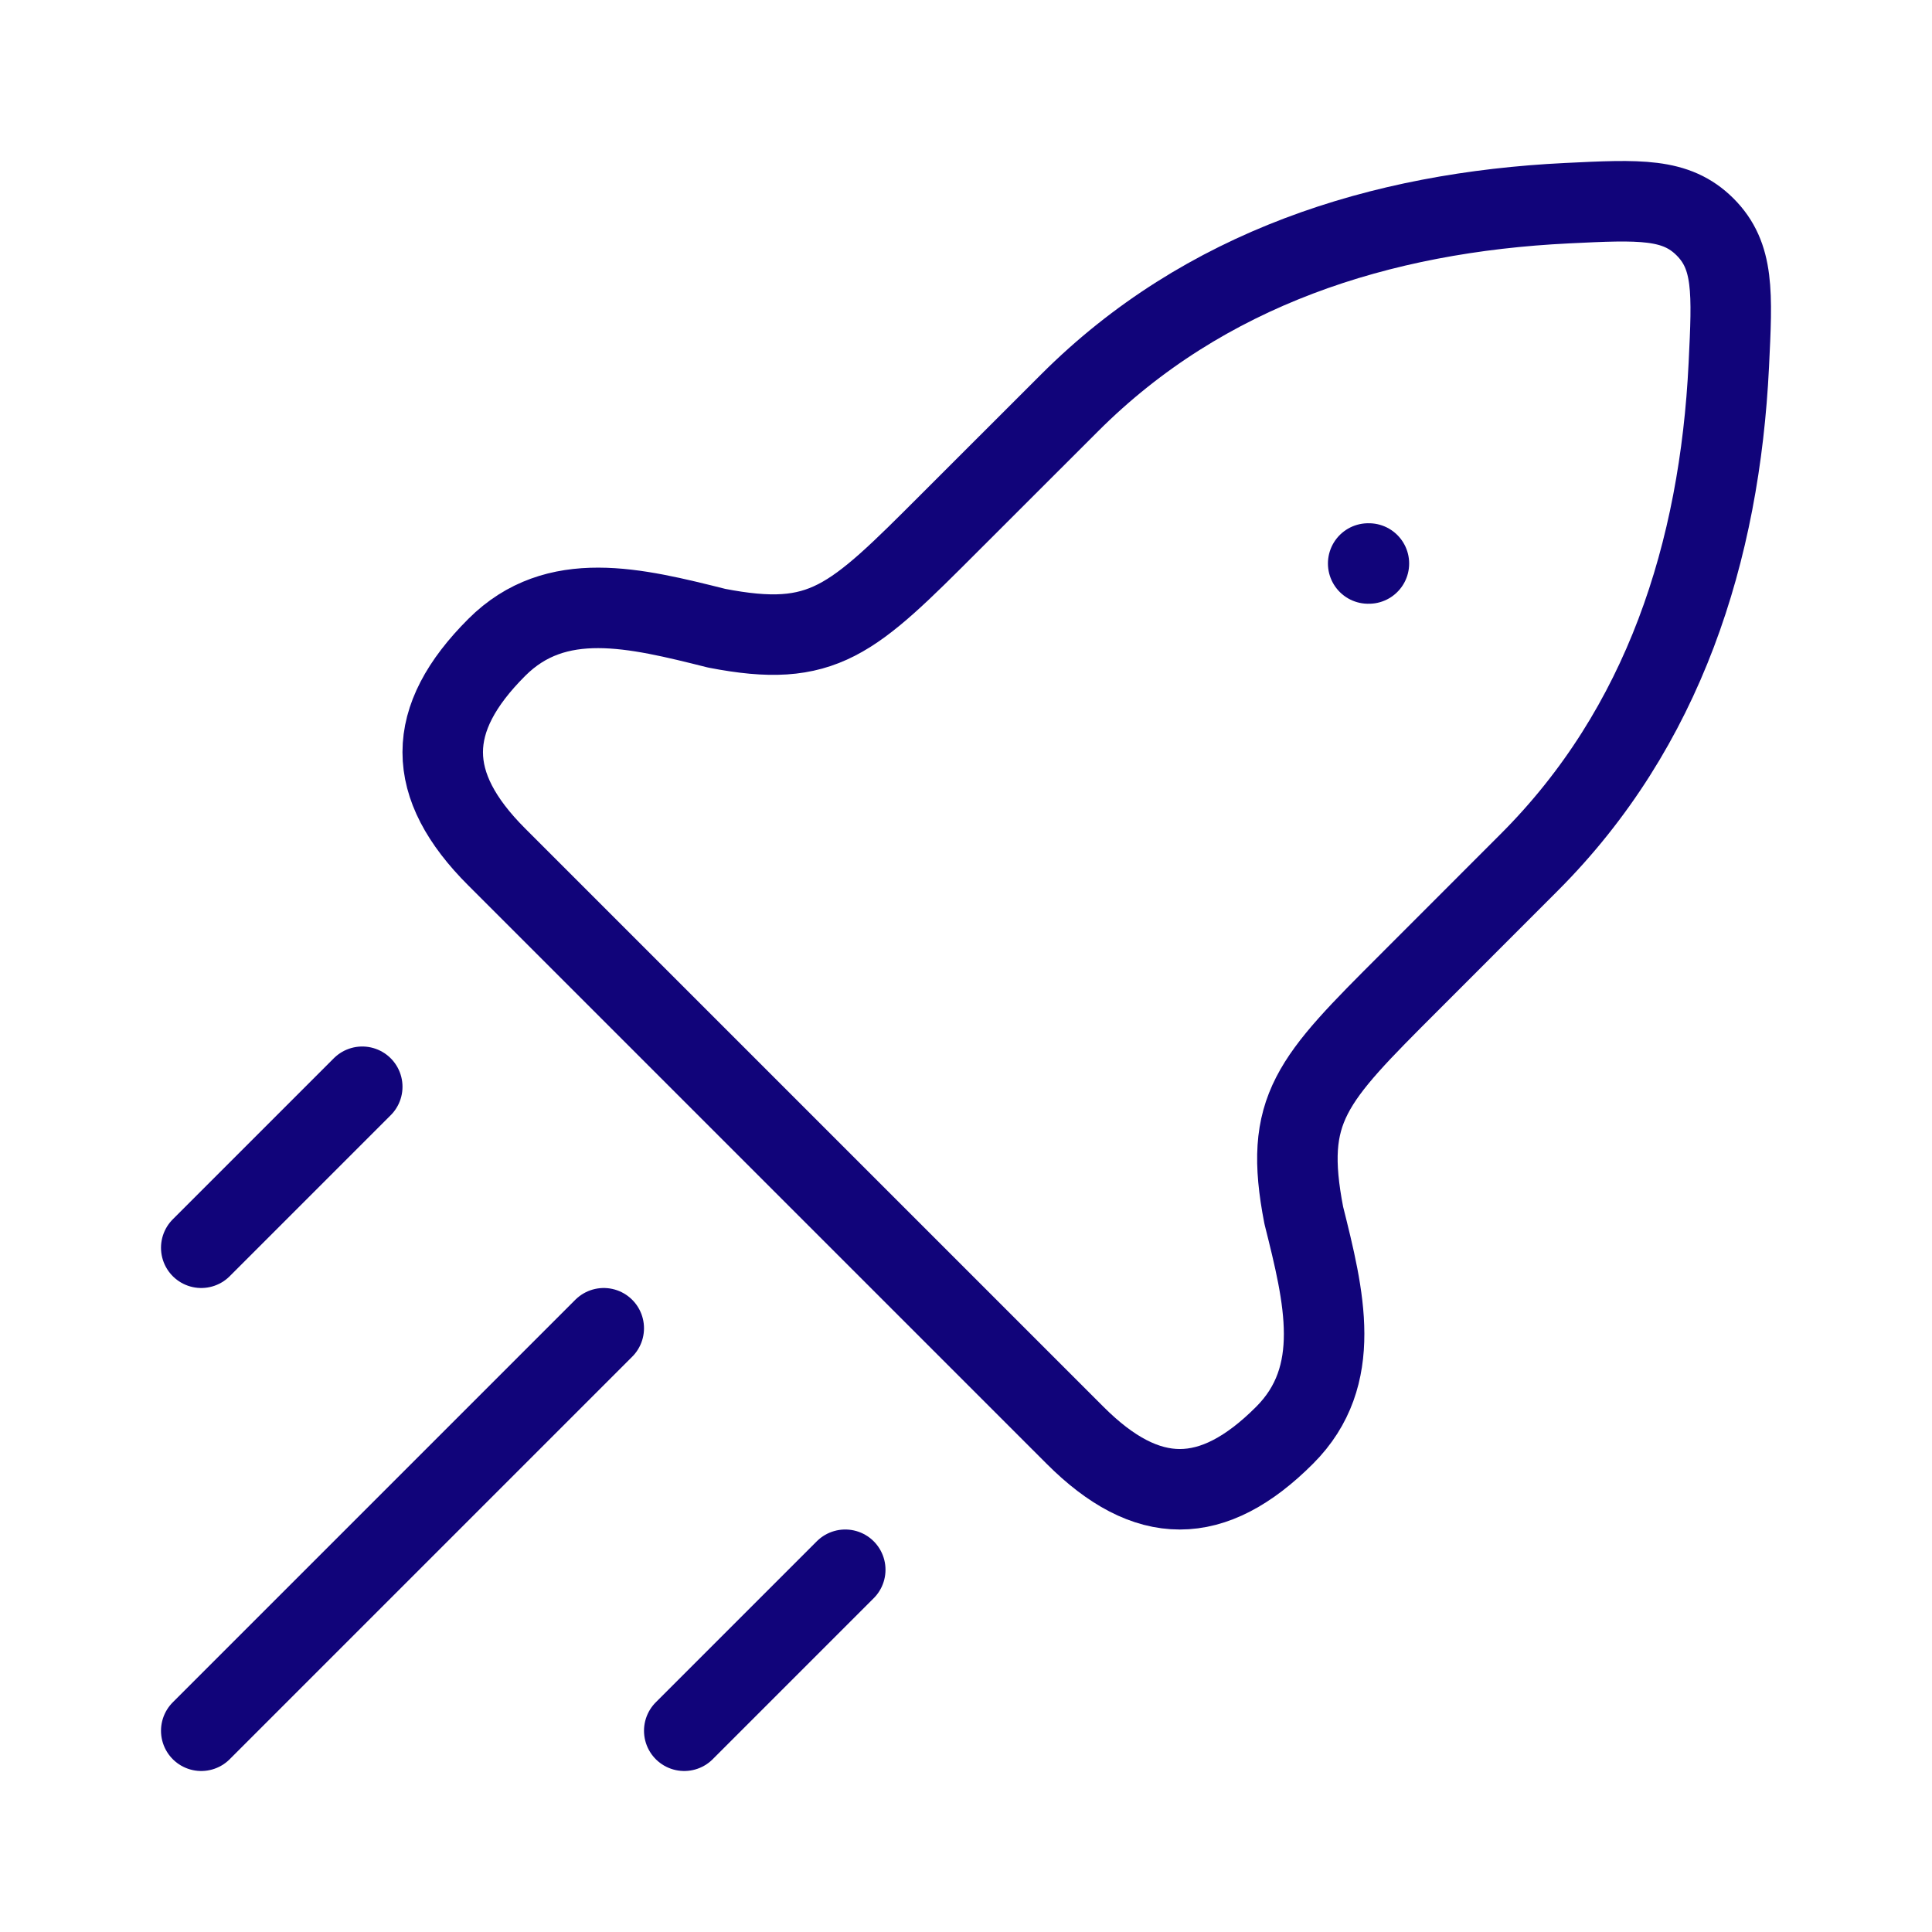
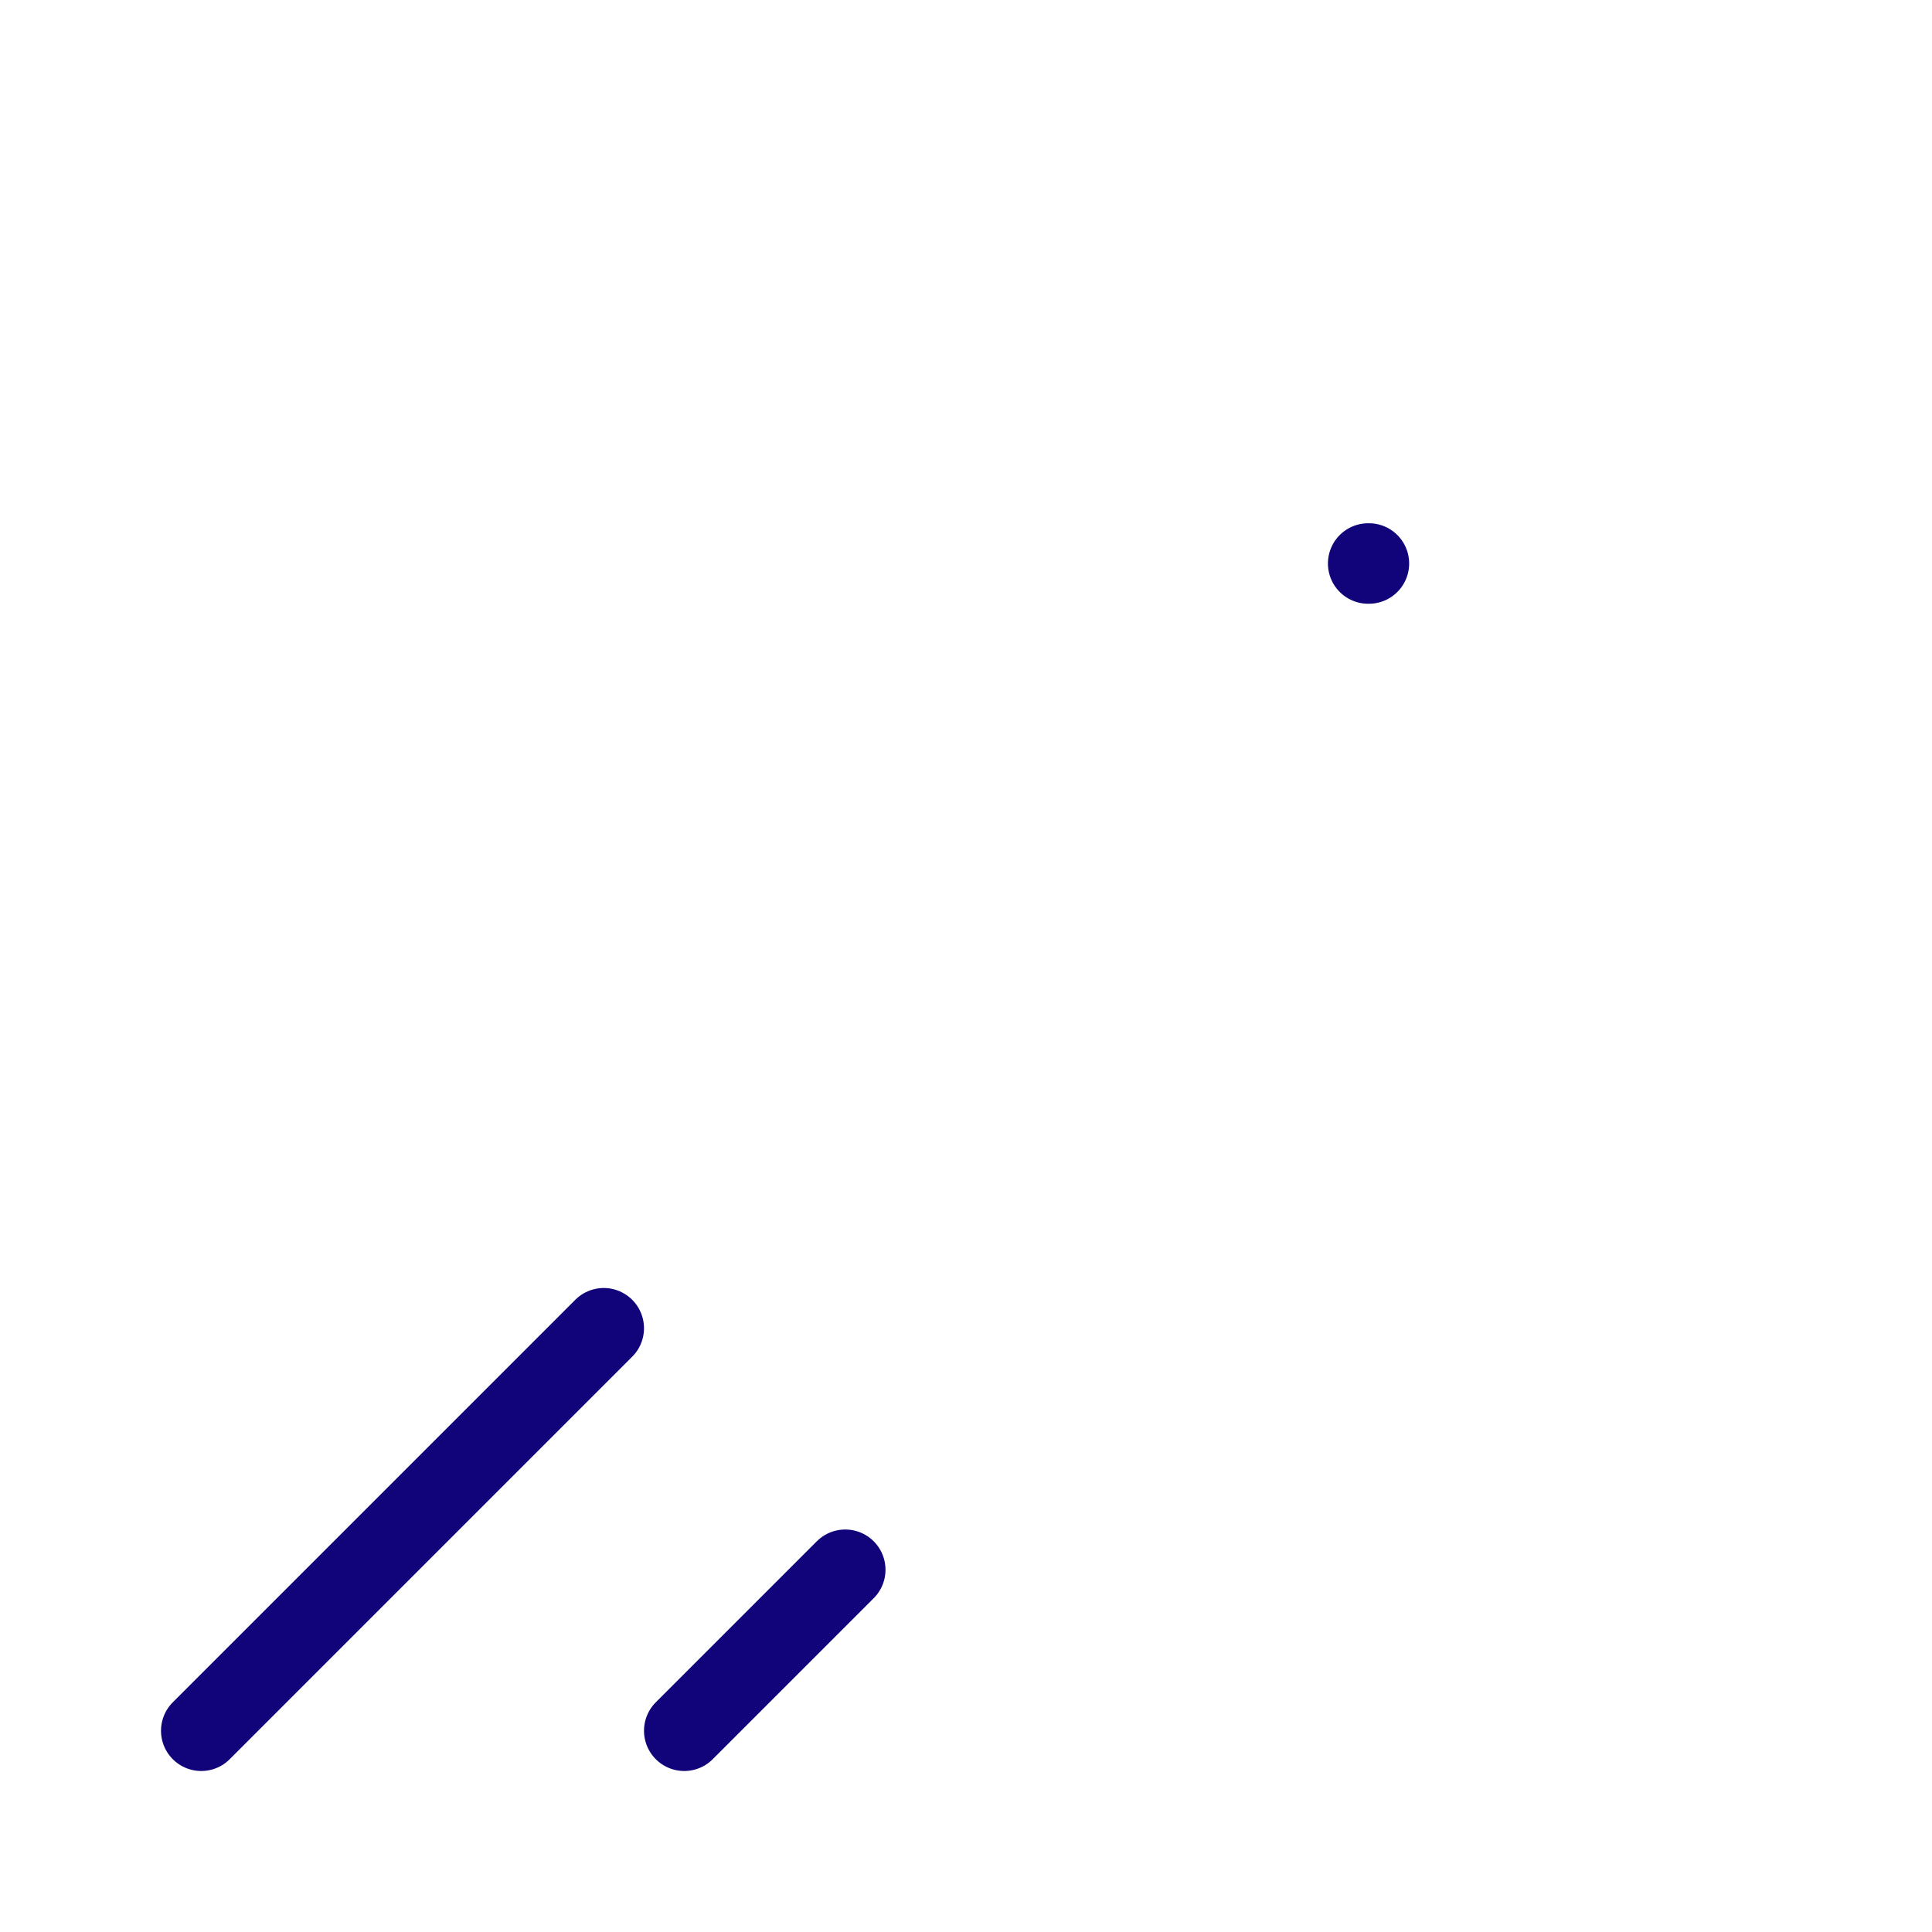
<svg xmlns="http://www.w3.org/2000/svg" viewBox="0 0 24 24" width="44" height="44" color="#11047a" fill="none">
-   <path d="M11.801 6.489L13.287 5.004C14.96 3.331 17.149 2.637 19.467 2.524C20.369 2.48 20.819 2.458 21.181 2.819C21.542 3.181 21.52 3.631 21.476 4.533C21.363 6.851 20.669 9.04 18.996 10.713L17.511 12.199C16.287 13.422 15.939 13.77 16.196 15.097C16.45 16.111 16.695 17.092 15.958 17.829C15.064 18.724 14.248 18.724 13.354 17.829L6.171 10.646C5.276 9.752 5.276 8.936 6.171 8.042C6.908 7.305 7.889 7.55 8.903 7.804C10.23 8.061 10.578 7.713 11.801 6.489Z" stroke="#11047a" stroke-width="1" stroke-linejoin="round" />
  <path d="M16.996 7H17.005" stroke="#11047a" stroke-width="1" stroke-linecap="round" stroke-linejoin="round" />
  <path d="M2.5 21.5L7.5 16.5" stroke="#11047a" stroke-width="1" stroke-linecap="round" />
  <path d="M8.5 21.5L10.5 19.5" stroke="#11047a" stroke-width="1" stroke-linecap="round" />
-   <path d="M2.5 15.5L4.5 13.5" stroke="#11047a" stroke-width="1" stroke-linecap="round" />
</svg>